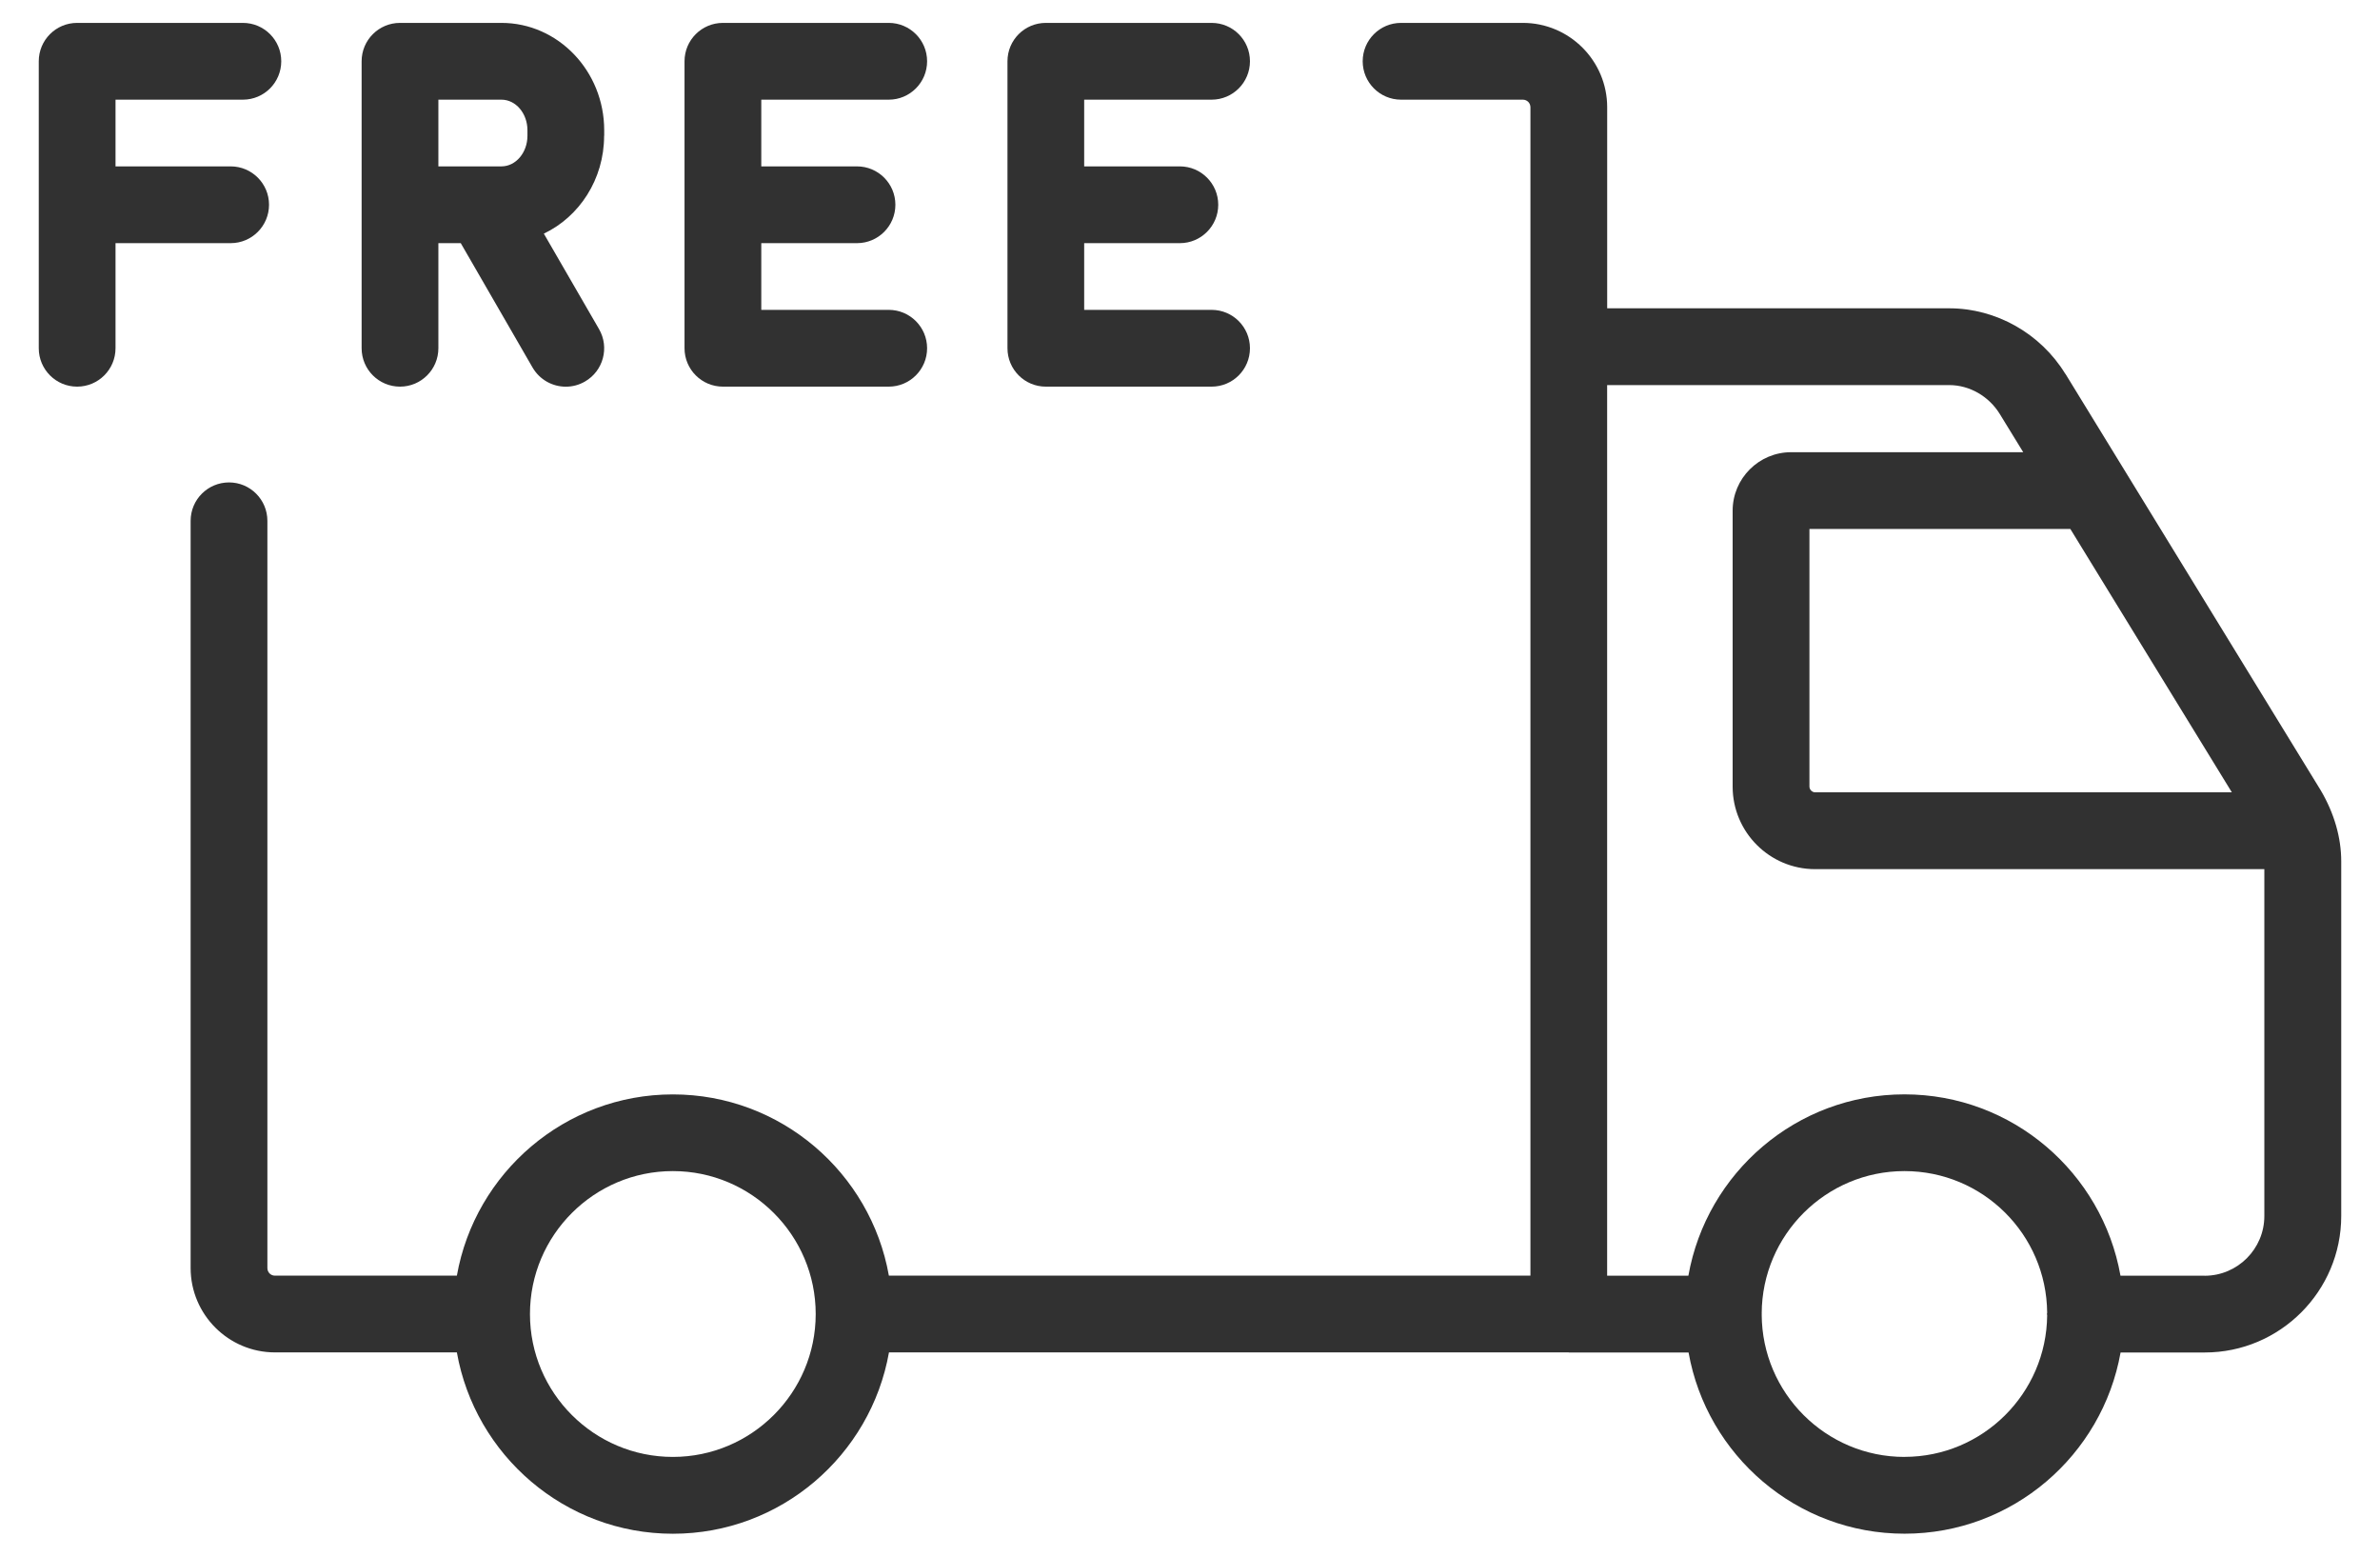
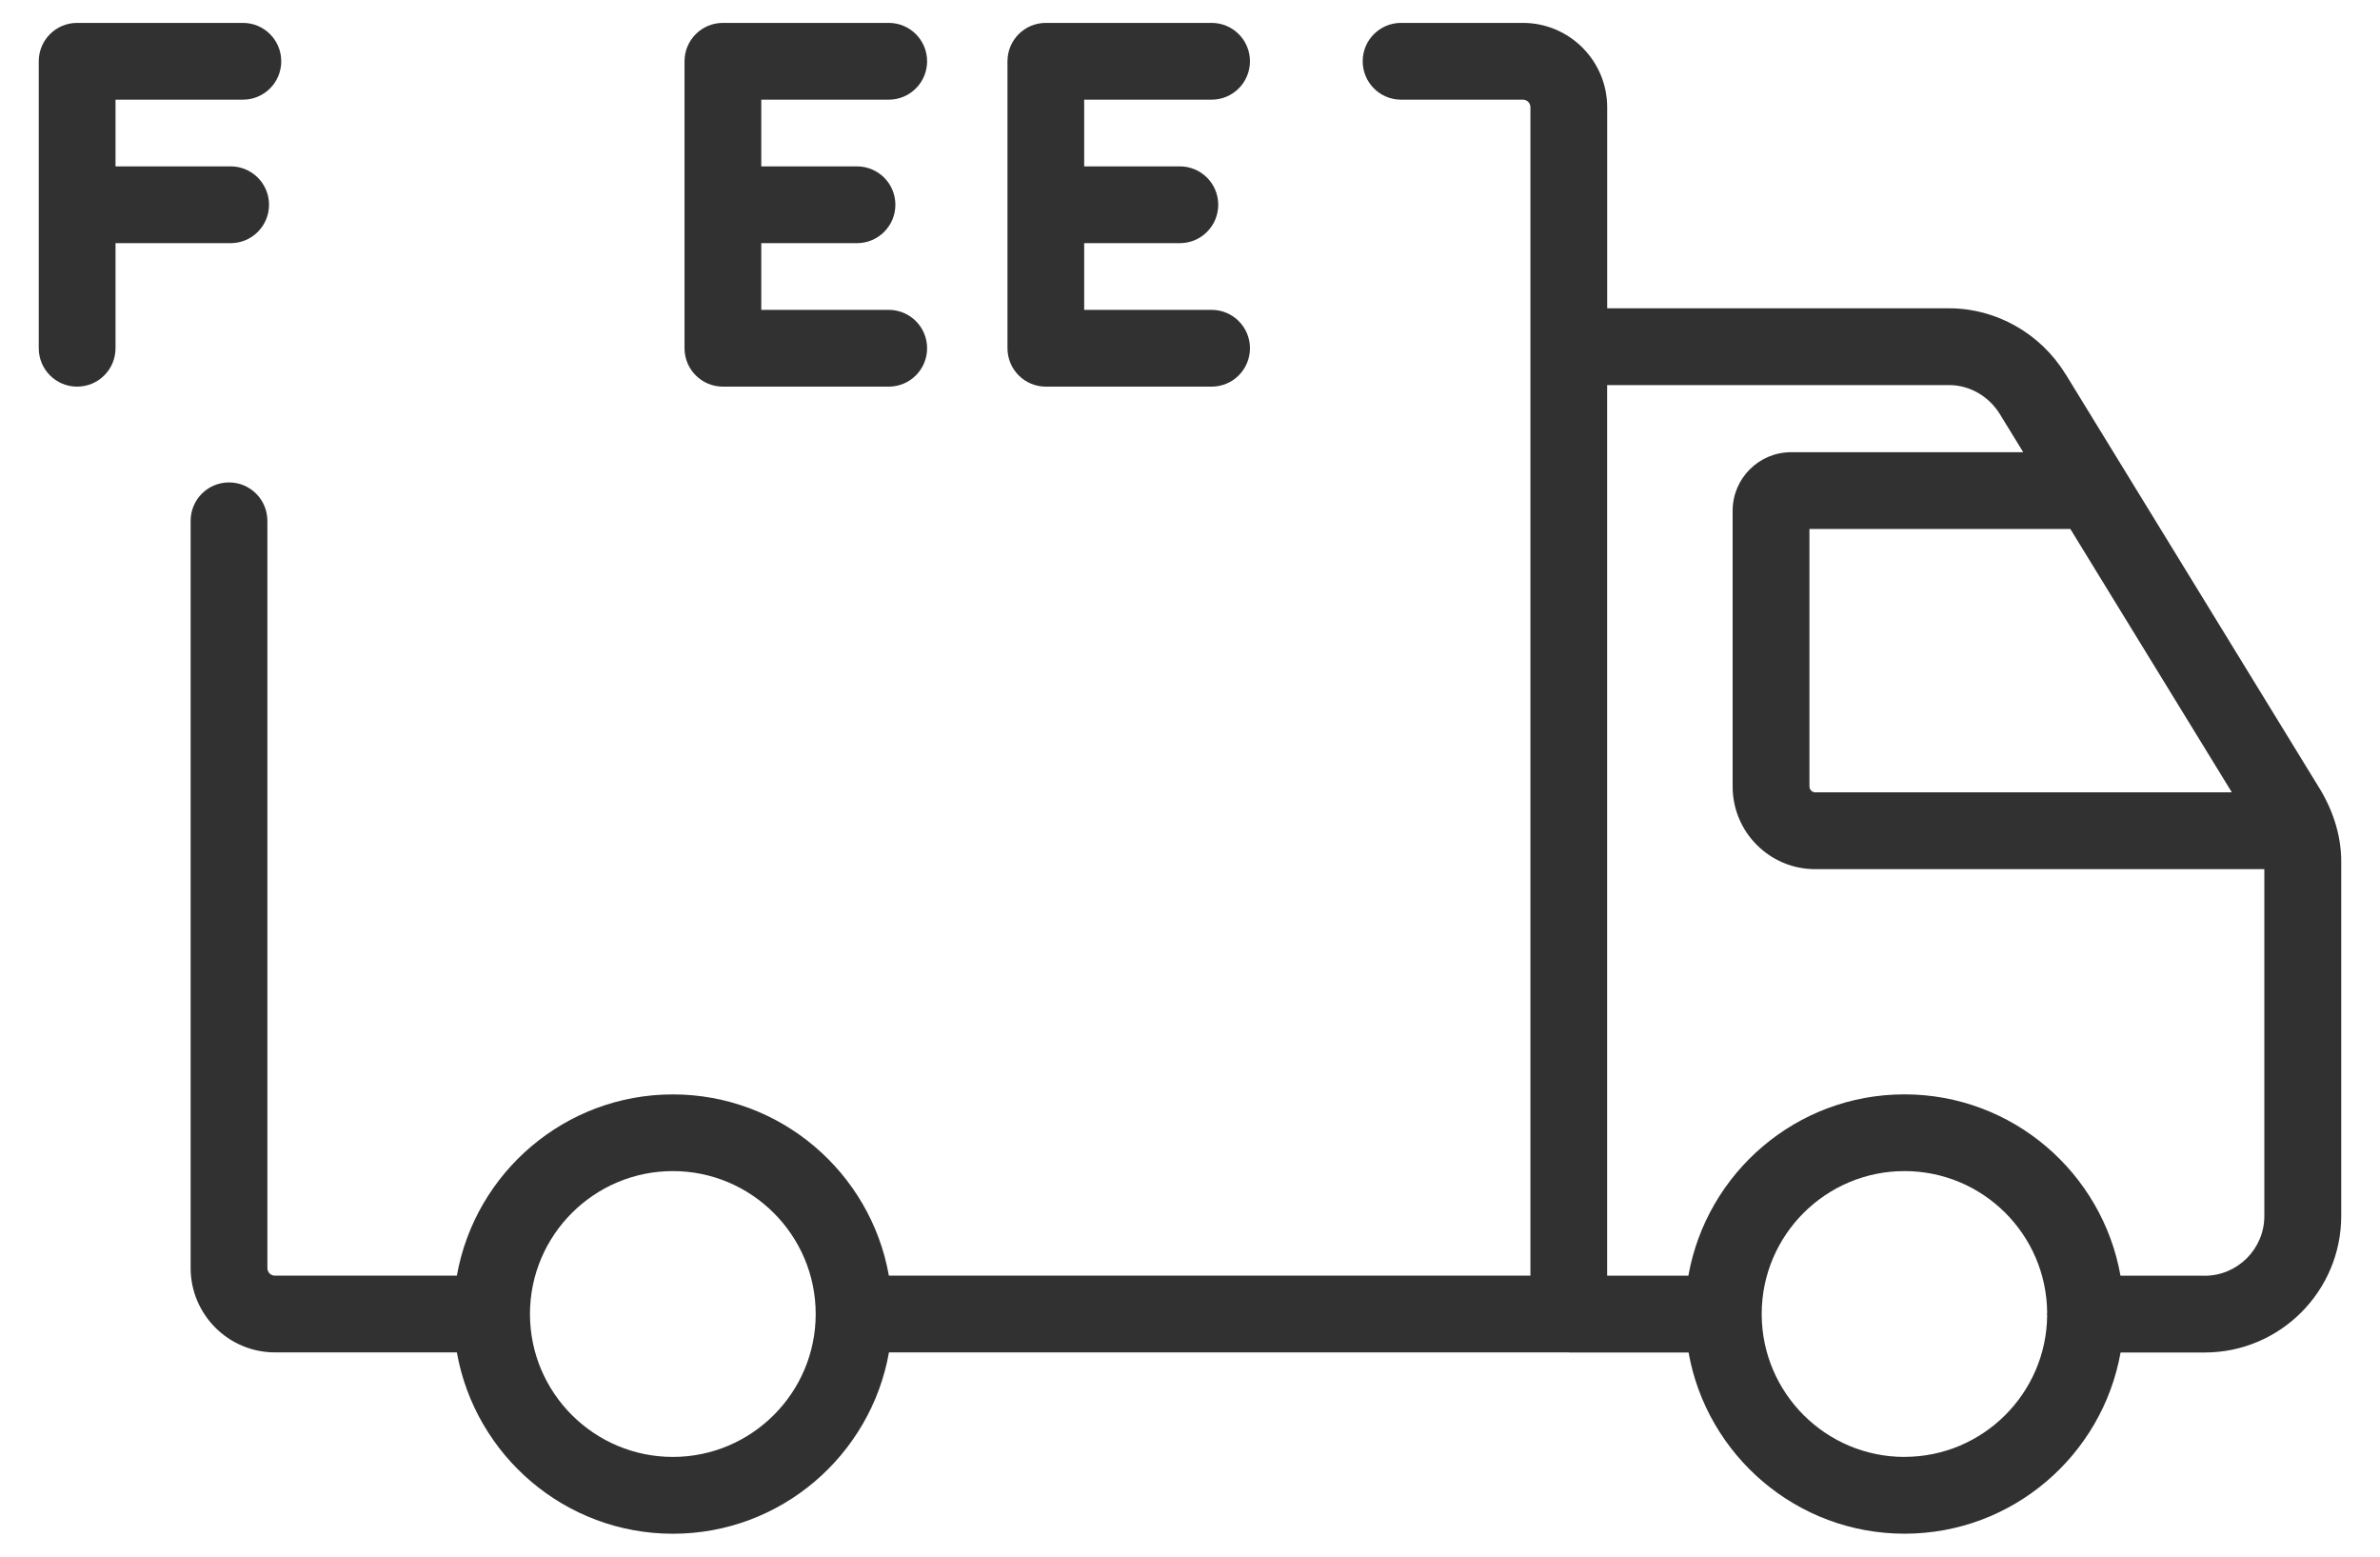
<svg xmlns="http://www.w3.org/2000/svg" fill="none" viewBox="0 0 52 34" height="34" width="52">
-   <path fill="#313131" d="M13.201 2.966V2.845C13.201 1.552 12.194 0.5 10.956 0.5H8.74C8.276 0.5 7.901 0.876 7.901 1.338V7.606C7.901 8.069 8.276 8.445 8.74 8.445C9.203 8.445 9.578 8.069 9.578 7.606V5.311H10.067L11.635 8.026C11.791 8.295 12.072 8.446 12.362 8.446C12.505 8.446 12.649 8.41 12.781 8.333C13.182 8.102 13.32 7.589 13.088 7.188L11.882 5.103C12.658 4.734 13.199 3.915 13.199 2.967L13.201 2.966ZM11.524 2.966C11.524 3.334 11.269 3.634 10.956 3.634H9.578V2.177H10.956C11.269 2.177 11.524 2.476 11.524 2.845V2.966Z" />
  <path fill="#313131" d="M19.418 2.177C19.881 2.177 20.256 1.801 20.256 1.338C20.256 0.876 19.881 0.5 19.418 0.5H15.795C15.331 0.5 14.956 0.876 14.956 1.338V7.606C14.956 8.069 15.331 8.445 15.795 8.445H19.418C19.881 8.445 20.256 8.069 20.256 7.606C20.256 7.144 19.881 6.768 19.418 6.768H16.633V5.311H18.724C19.188 5.311 19.563 4.935 19.563 4.472C19.563 4.01 19.188 3.634 18.724 3.634H16.633V2.177H19.418Z" />
  <path fill="#313131" d="M26.472 2.177C26.936 2.177 27.31 1.801 27.31 1.338C27.31 0.876 26.936 0.5 26.472 0.5H22.85C22.386 0.5 22.012 0.876 22.012 1.338V7.606C22.012 8.069 22.386 8.445 22.85 8.445H26.472C26.936 8.445 27.31 8.069 27.31 7.606C27.31 7.144 26.936 6.768 26.472 6.768H23.688V5.311H25.779C26.242 5.311 26.617 4.935 26.617 4.472C26.617 4.01 26.242 3.634 25.779 3.634H23.688V2.177H26.472Z" />
  <path fill="#313131" d="M5.04 5.311C5.503 5.311 5.878 4.935 5.878 4.472C5.878 4.01 5.503 3.634 5.04 3.634H2.524V2.177H5.307C5.771 2.177 6.145 1.801 6.145 1.338C6.145 0.876 5.771 0.5 5.307 0.5H1.685C1.221 0.5 0.847 0.876 0.847 1.338V7.606C0.847 8.069 1.221 8.445 1.685 8.445C2.149 8.445 2.524 8.069 2.524 7.606V5.311H5.04Z" />
  <path fill="#313131" d="M45.124 8.165C44.583 7.282 43.611 6.734 42.59 6.734H35.115V2.343C35.115 1.327 34.289 0.5 33.272 0.5H30.611C30.148 0.5 29.773 0.876 29.773 1.338C29.773 1.801 30.148 2.177 30.611 2.177H33.272C33.365 2.177 33.438 2.25 33.438 2.343V27.863H19.421C19.023 25.616 17.06 23.904 14.701 23.904C12.343 23.904 10.38 25.616 9.982 27.863H6.008C5.915 27.863 5.842 27.79 5.842 27.696V11.376C5.842 10.913 5.467 10.537 5.004 10.537C4.54 10.537 4.165 10.913 4.165 11.376V27.696C4.165 28.712 4.992 29.539 6.008 29.539H9.982C10.38 31.786 12.343 33.5 14.702 33.5C17.062 33.5 19.024 31.786 19.423 29.539H34.27C34.27 29.539 34.277 29.541 34.28 29.541H36.893C37.292 31.787 39.254 33.499 41.612 33.499C43.971 33.499 45.932 31.787 46.332 29.541H48.171C49.815 29.541 51.153 28.203 51.153 26.559V18.814C51.153 18.297 51.001 17.765 50.706 17.264L45.126 8.164L45.124 8.165ZM14.701 31.822C12.979 31.822 11.579 30.422 11.579 28.701C11.579 26.98 12.979 25.579 14.701 25.579C16.422 25.579 17.822 26.98 17.822 28.701C17.822 30.422 16.422 31.822 14.701 31.822ZM48.763 17.306H39.659C39.592 17.306 39.534 17.247 39.534 17.18V11.553H45.234L48.763 17.306ZM41.61 31.822C39.894 31.822 38.499 30.43 38.491 28.715C38.491 28.711 38.493 28.707 38.493 28.702C38.493 28.697 38.491 28.692 38.491 28.688C38.497 26.972 39.894 25.579 41.61 25.579C43.327 25.579 44.713 26.964 44.728 28.671C44.728 28.682 44.723 28.69 44.723 28.701C44.723 28.711 44.728 28.72 44.728 28.73C44.712 30.436 43.321 31.821 41.61 31.821V31.822ZM48.169 27.864H46.33C45.932 25.617 43.97 23.903 41.61 23.903C39.249 23.903 37.288 25.616 36.889 27.864H35.114V8.411H42.588C43.031 8.411 43.454 8.654 43.693 9.043L44.205 9.877H39.134C38.429 9.877 37.856 10.45 37.856 11.155V17.181C37.856 18.175 38.664 18.984 39.658 18.984H49.473V26.56C49.473 27.279 48.888 27.865 48.168 27.865L48.169 27.864Z" />
</svg>